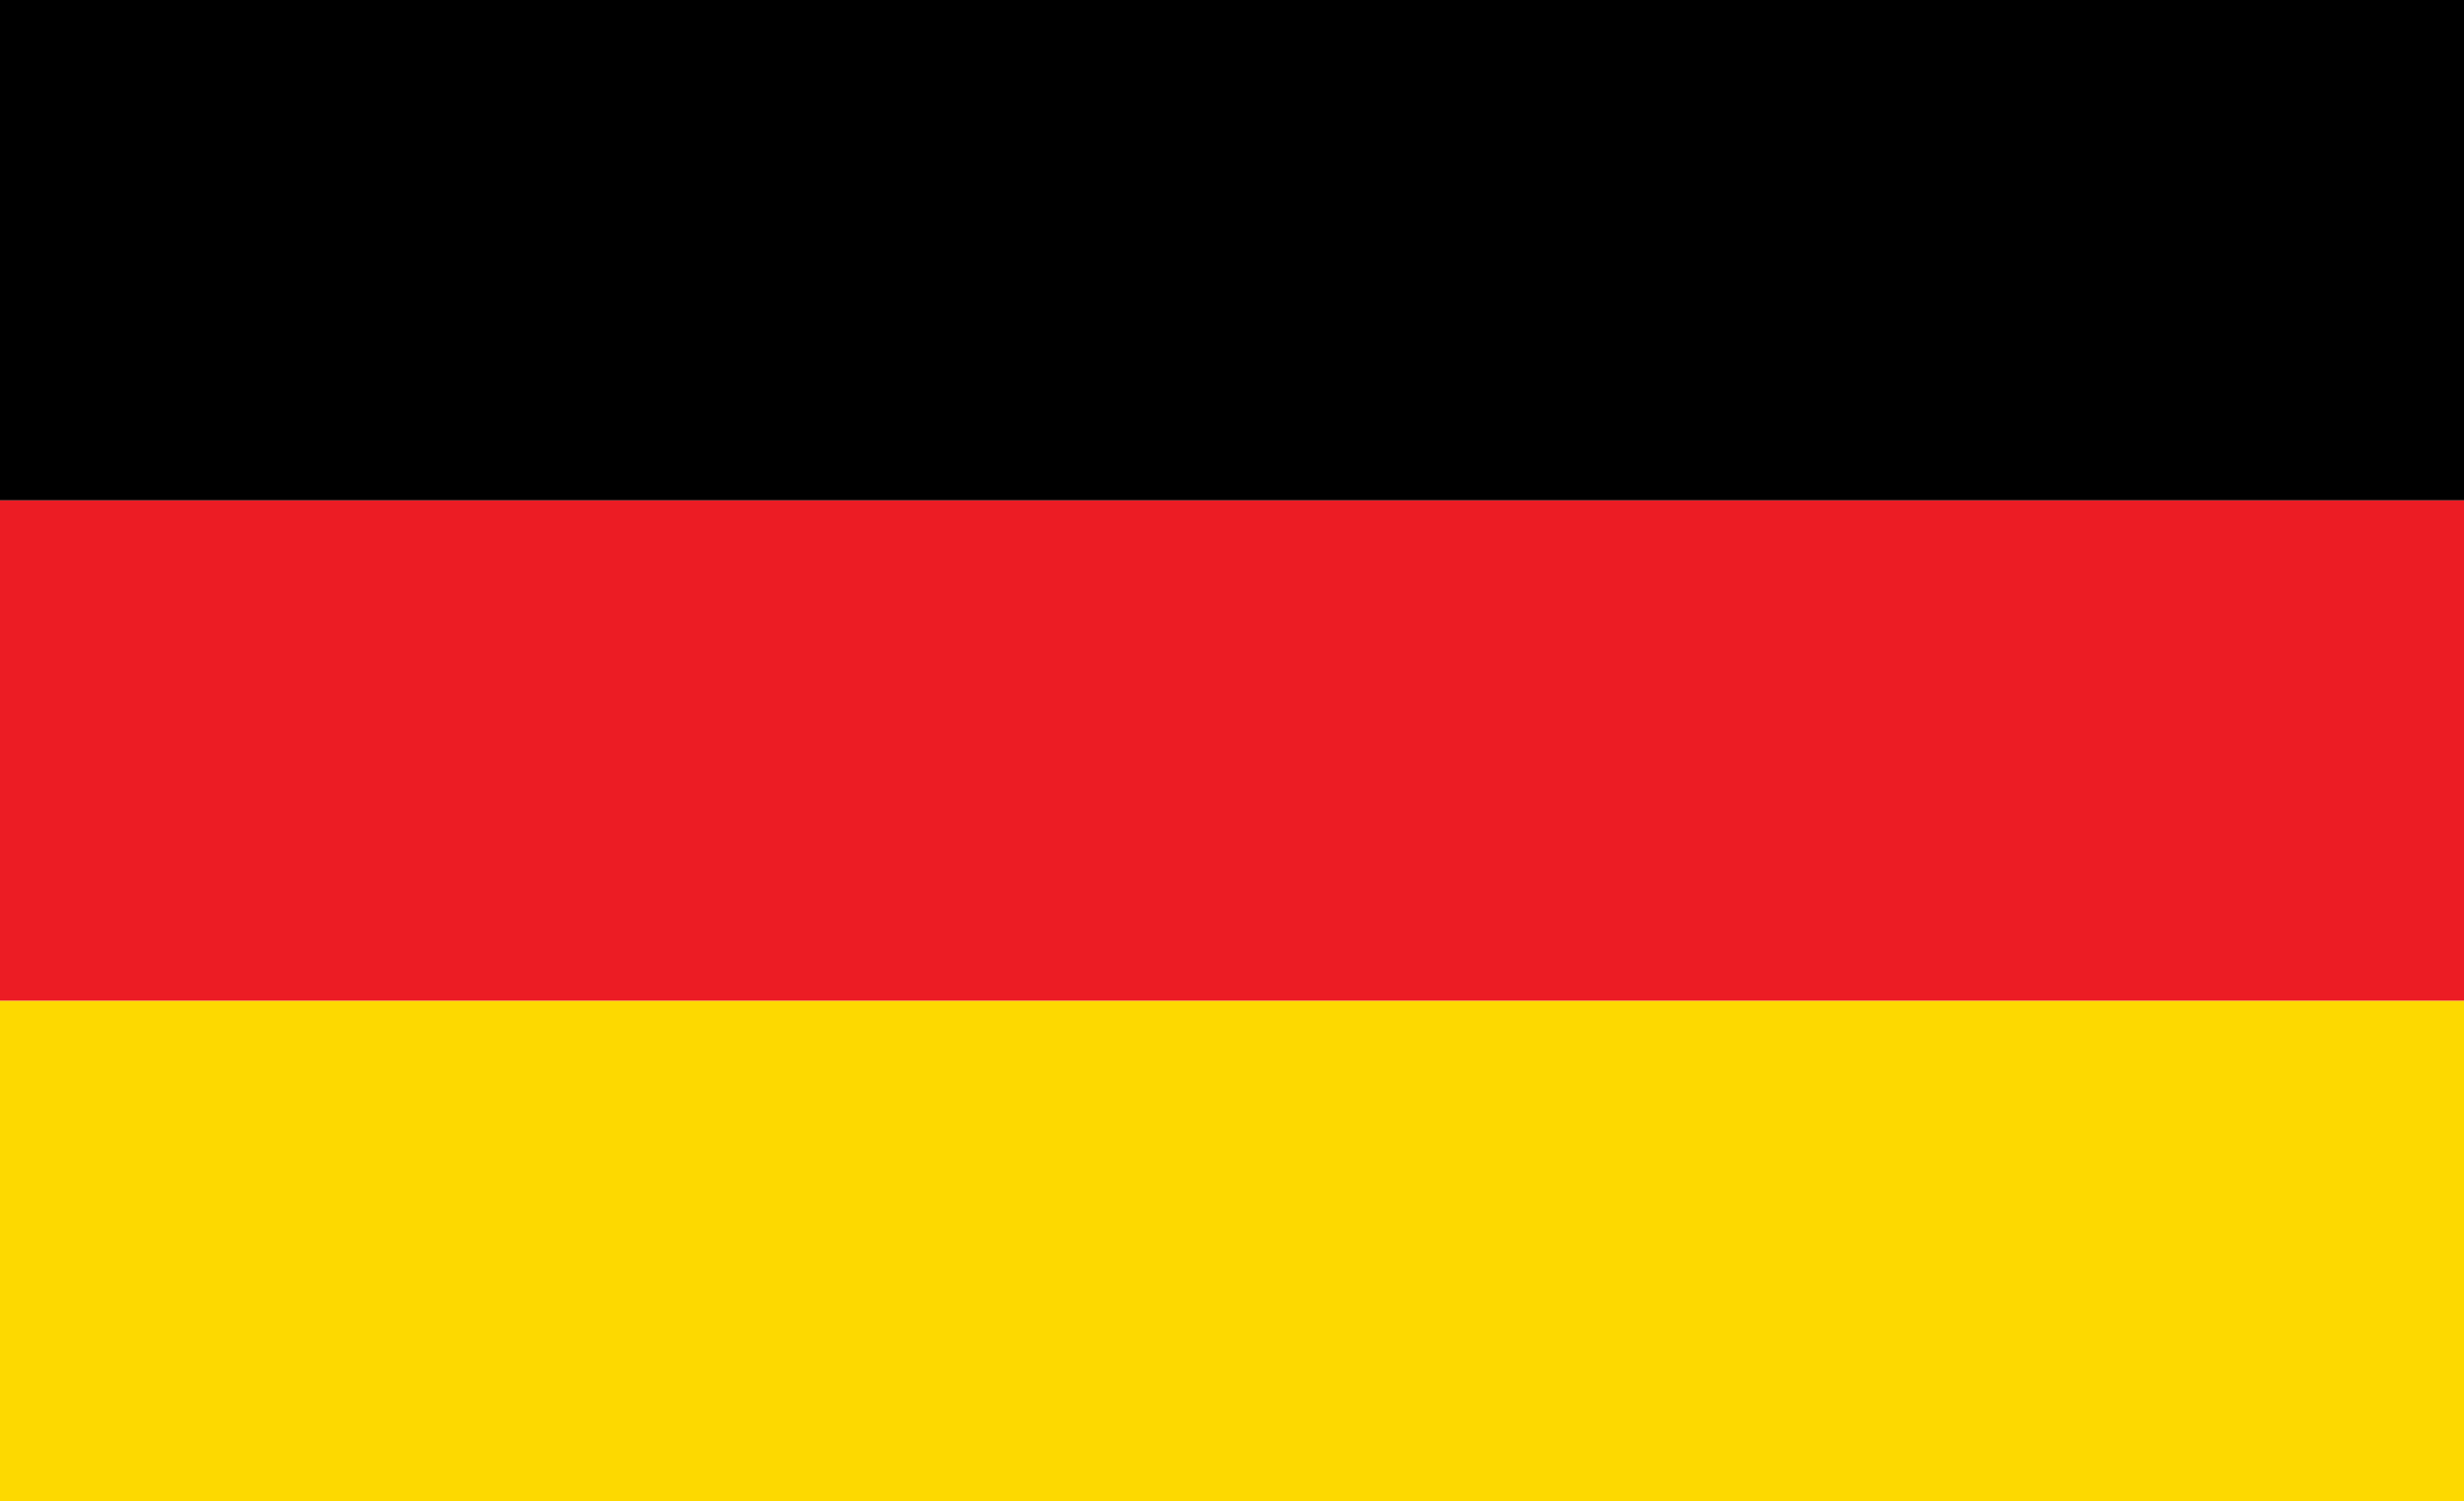
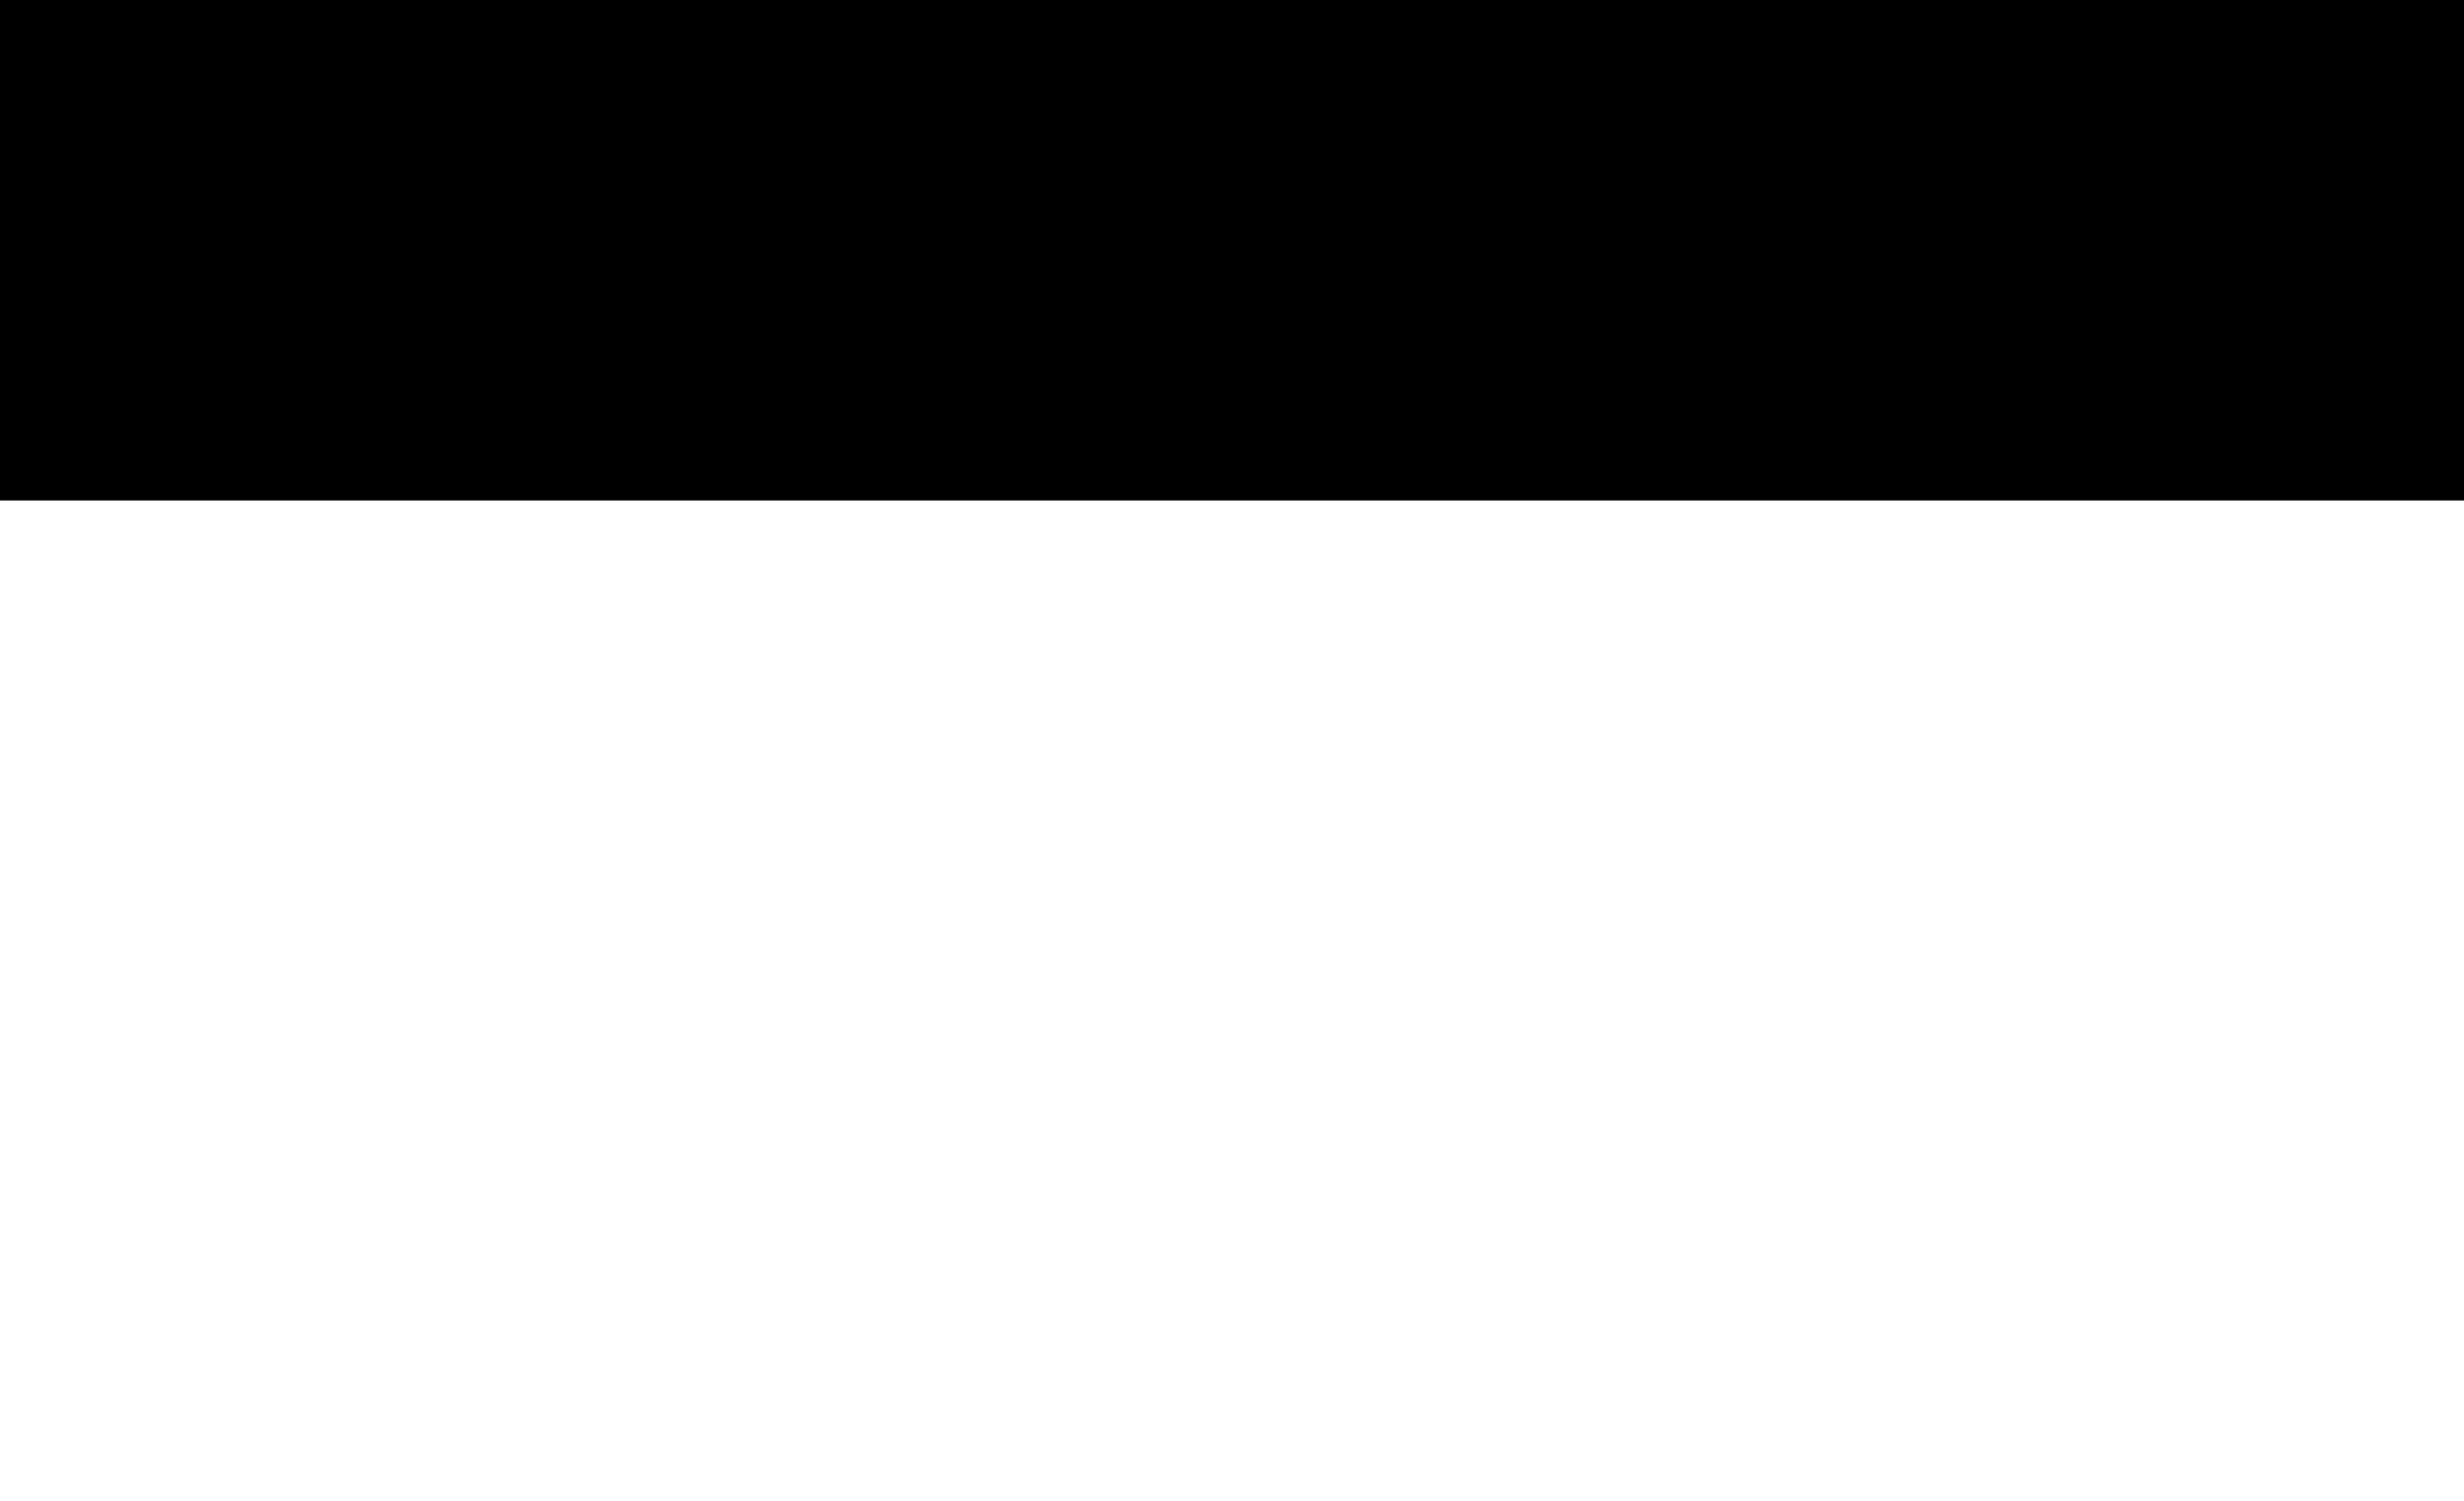
<svg xmlns="http://www.w3.org/2000/svg" id="Layer_1" width="34.02" height="20.73" viewBox="0 0 34.02 20.73">
  <g id="Flag_Art">
    <rect width="34.02" height="6.91" />
-     <rect y="6.91" width="34.02" height="6.91" fill="#ec1c24" />
-     <rect y="13.82" width="34.02" height="6.91" fill="#fdd900" />
  </g>
</svg>